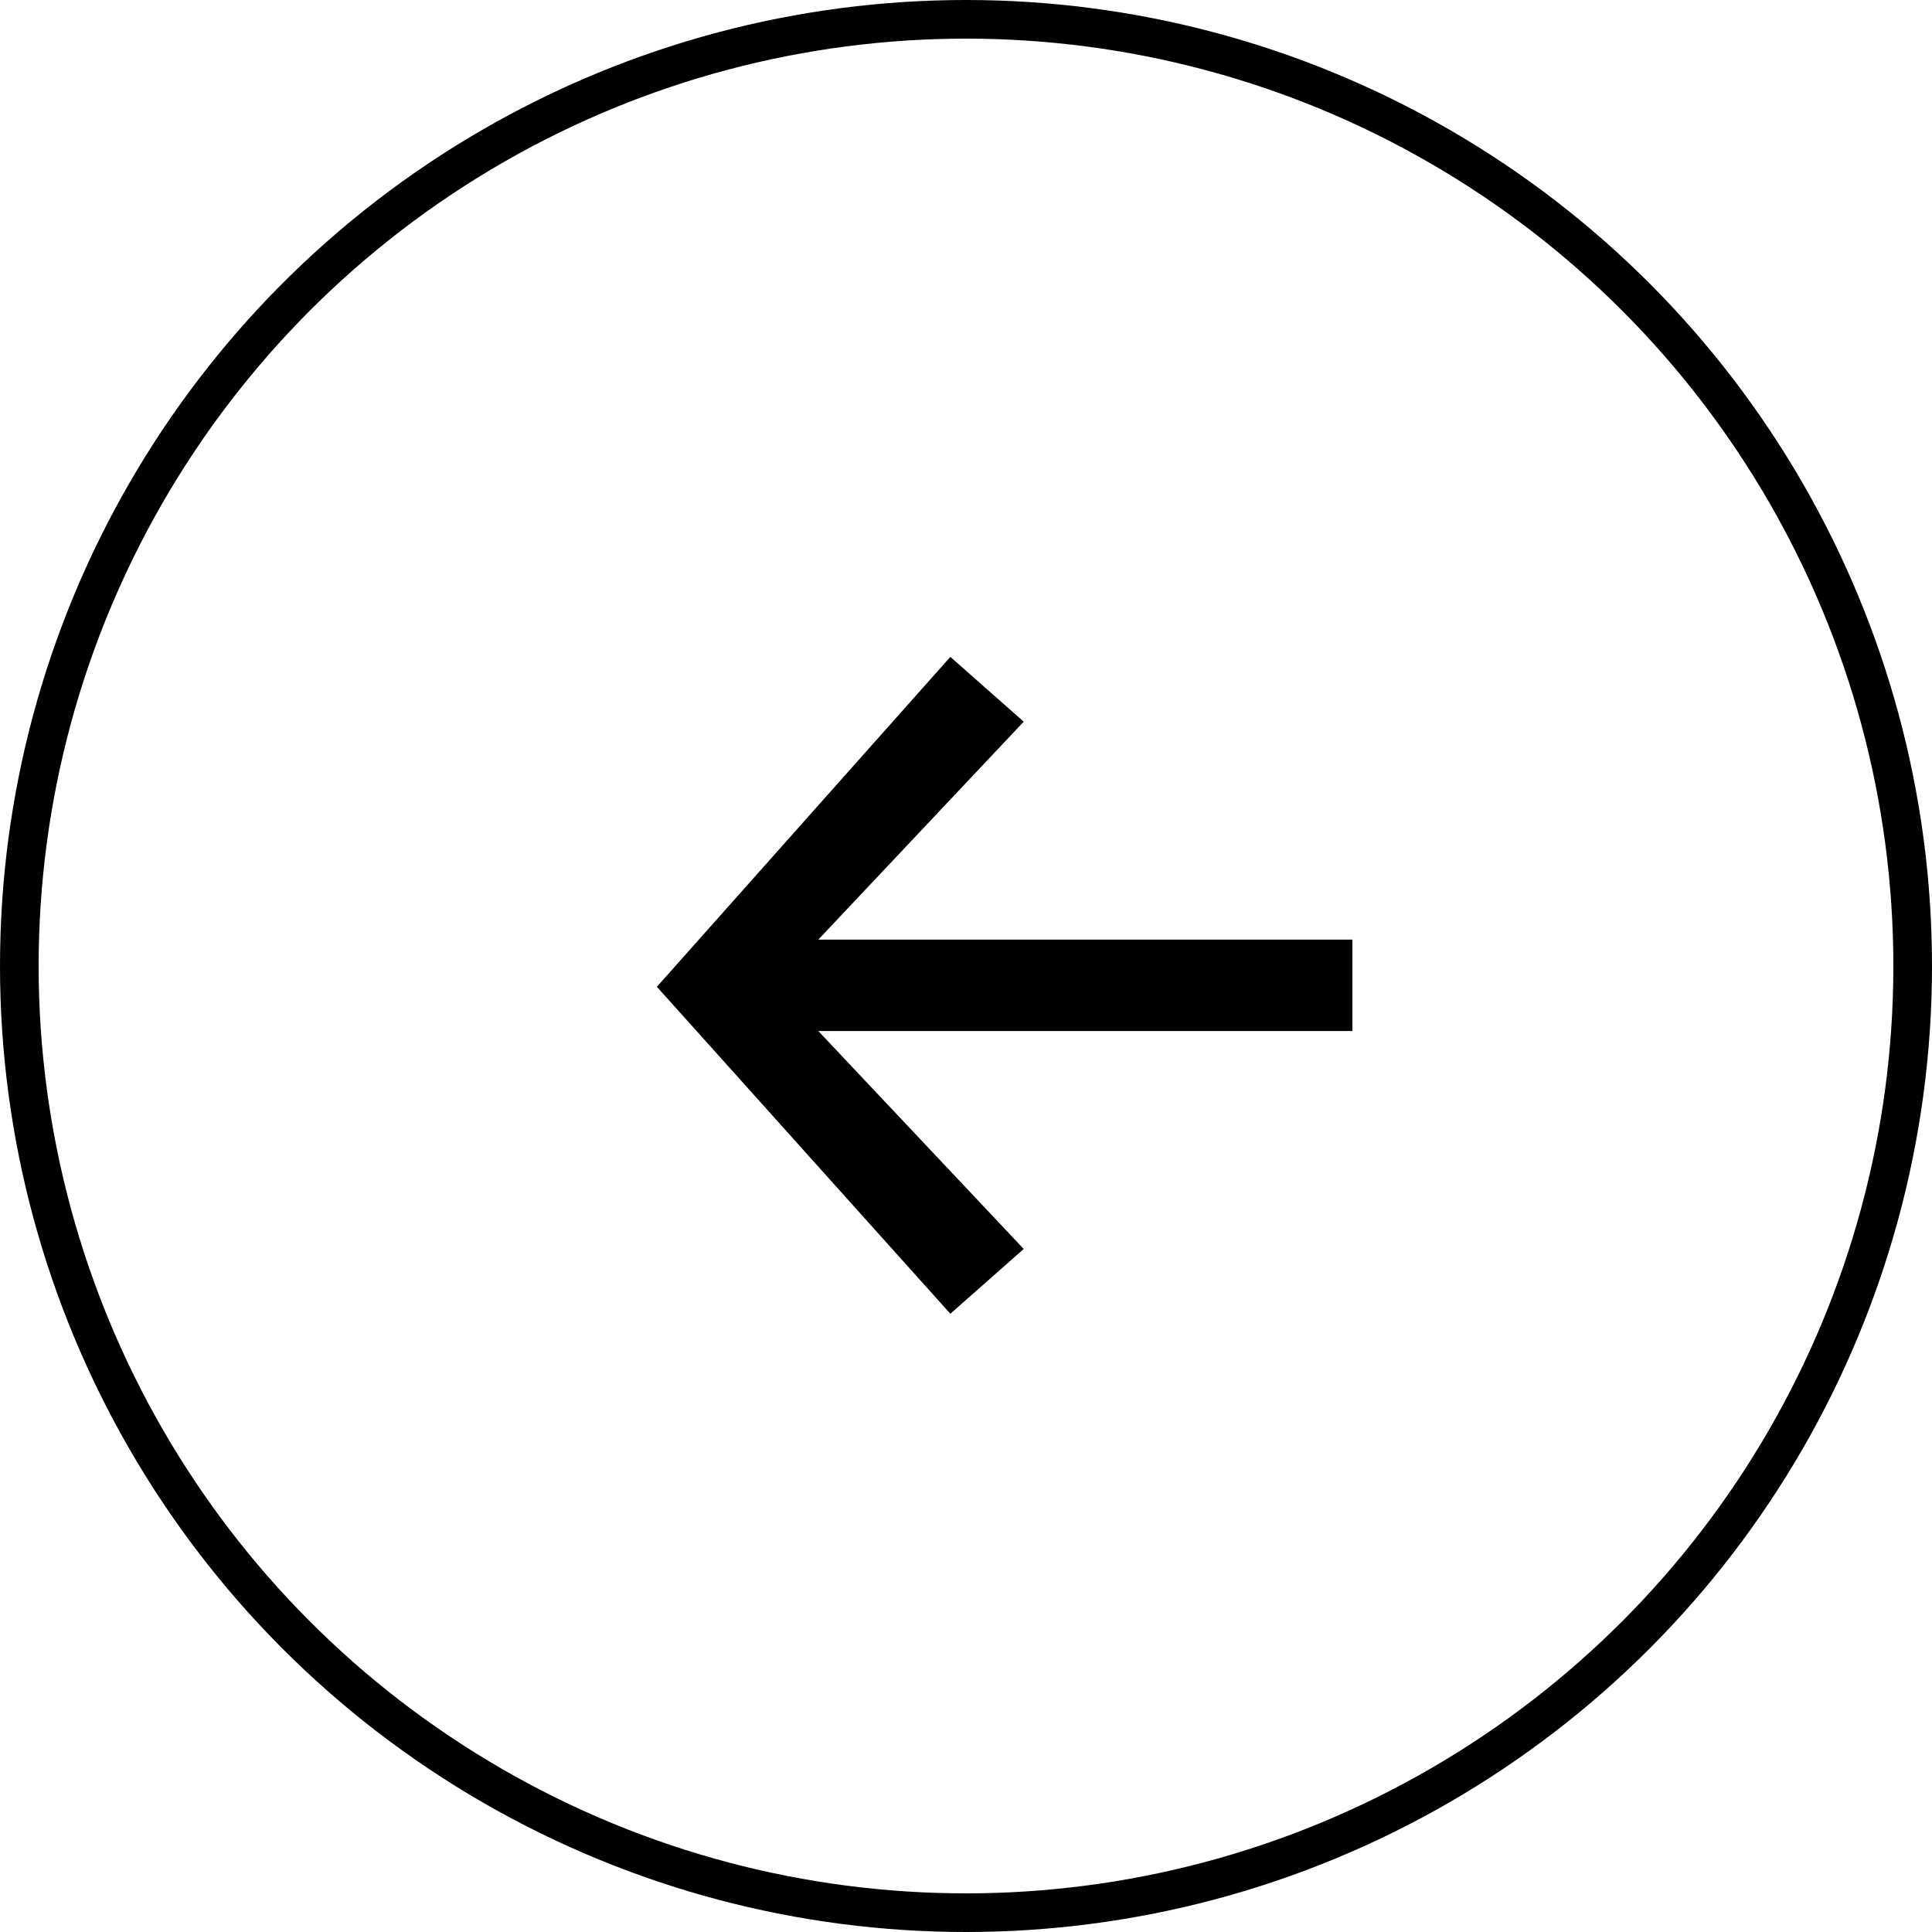
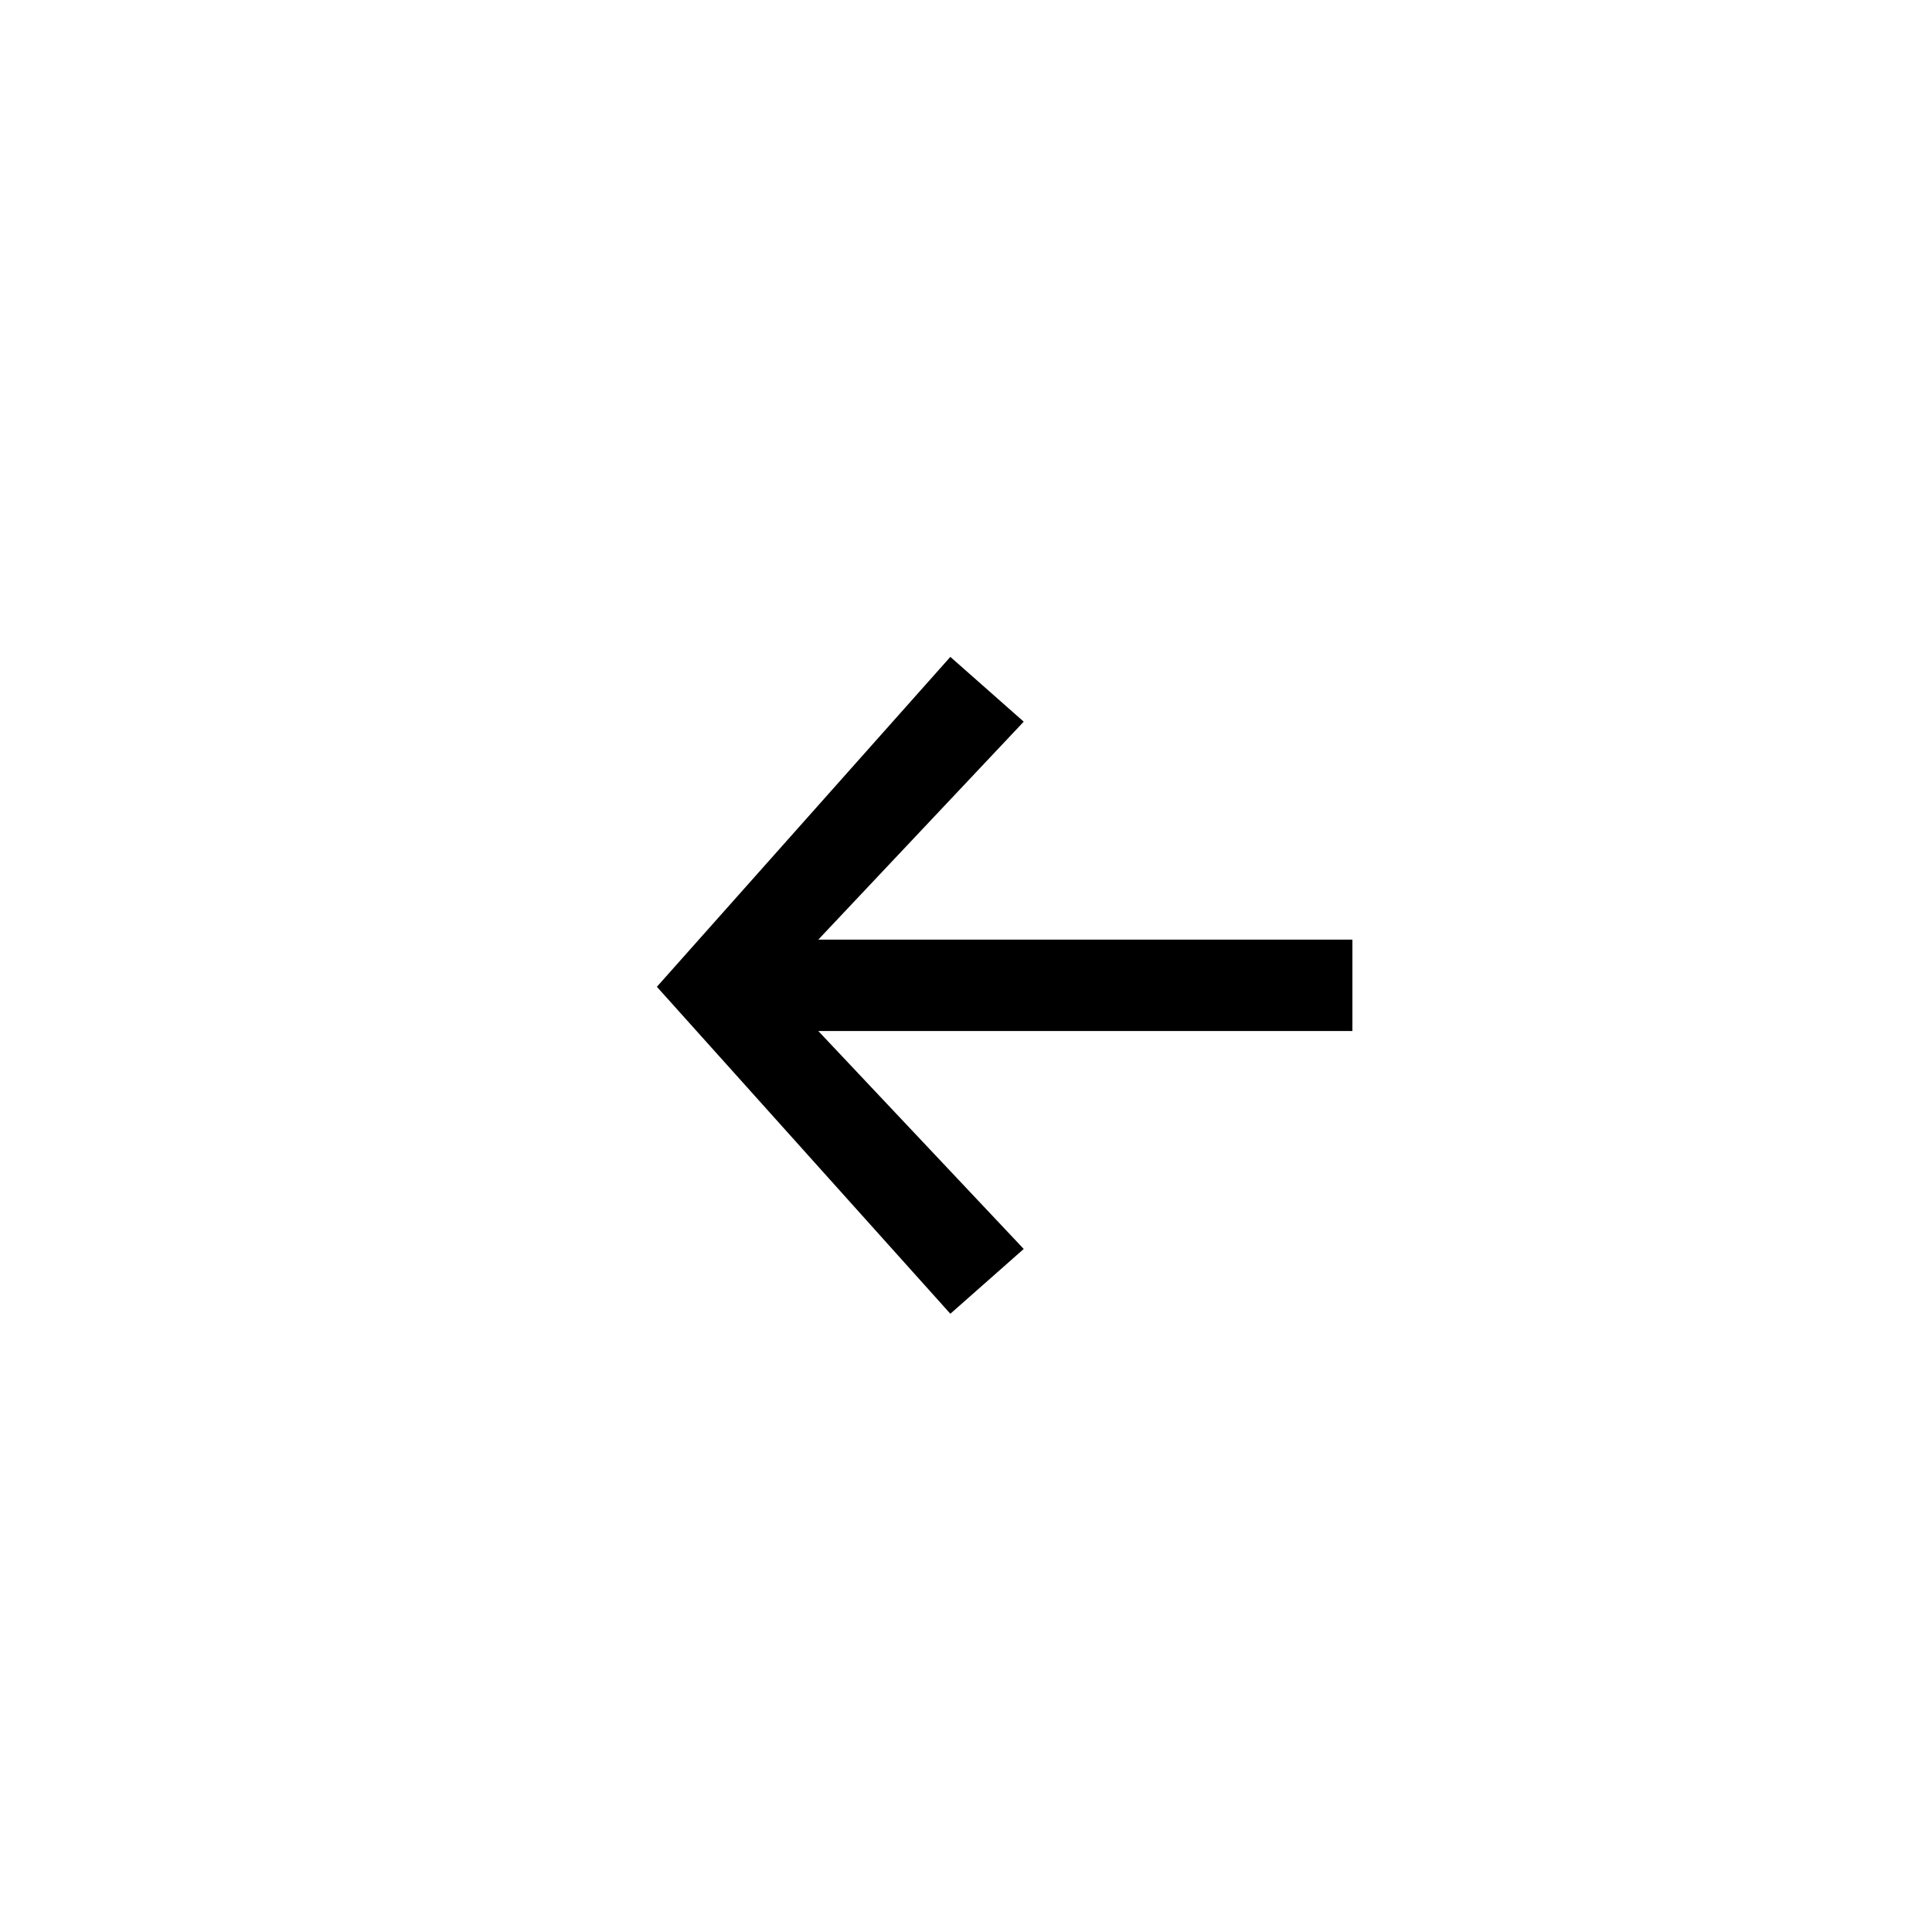
<svg xmlns="http://www.w3.org/2000/svg" width="50" height="50" viewBox="0 0 50 50" fill="none">
  <path d="M26.494 18.677L21.177 24.318H35V26.682H21.177L26.494 32.323L24.595 34L17 25.538L24.595 17L26.494 18.677Z" fill="black" />
-   <circle cx="25" cy="25" r="24.5" stroke="black" />
</svg>